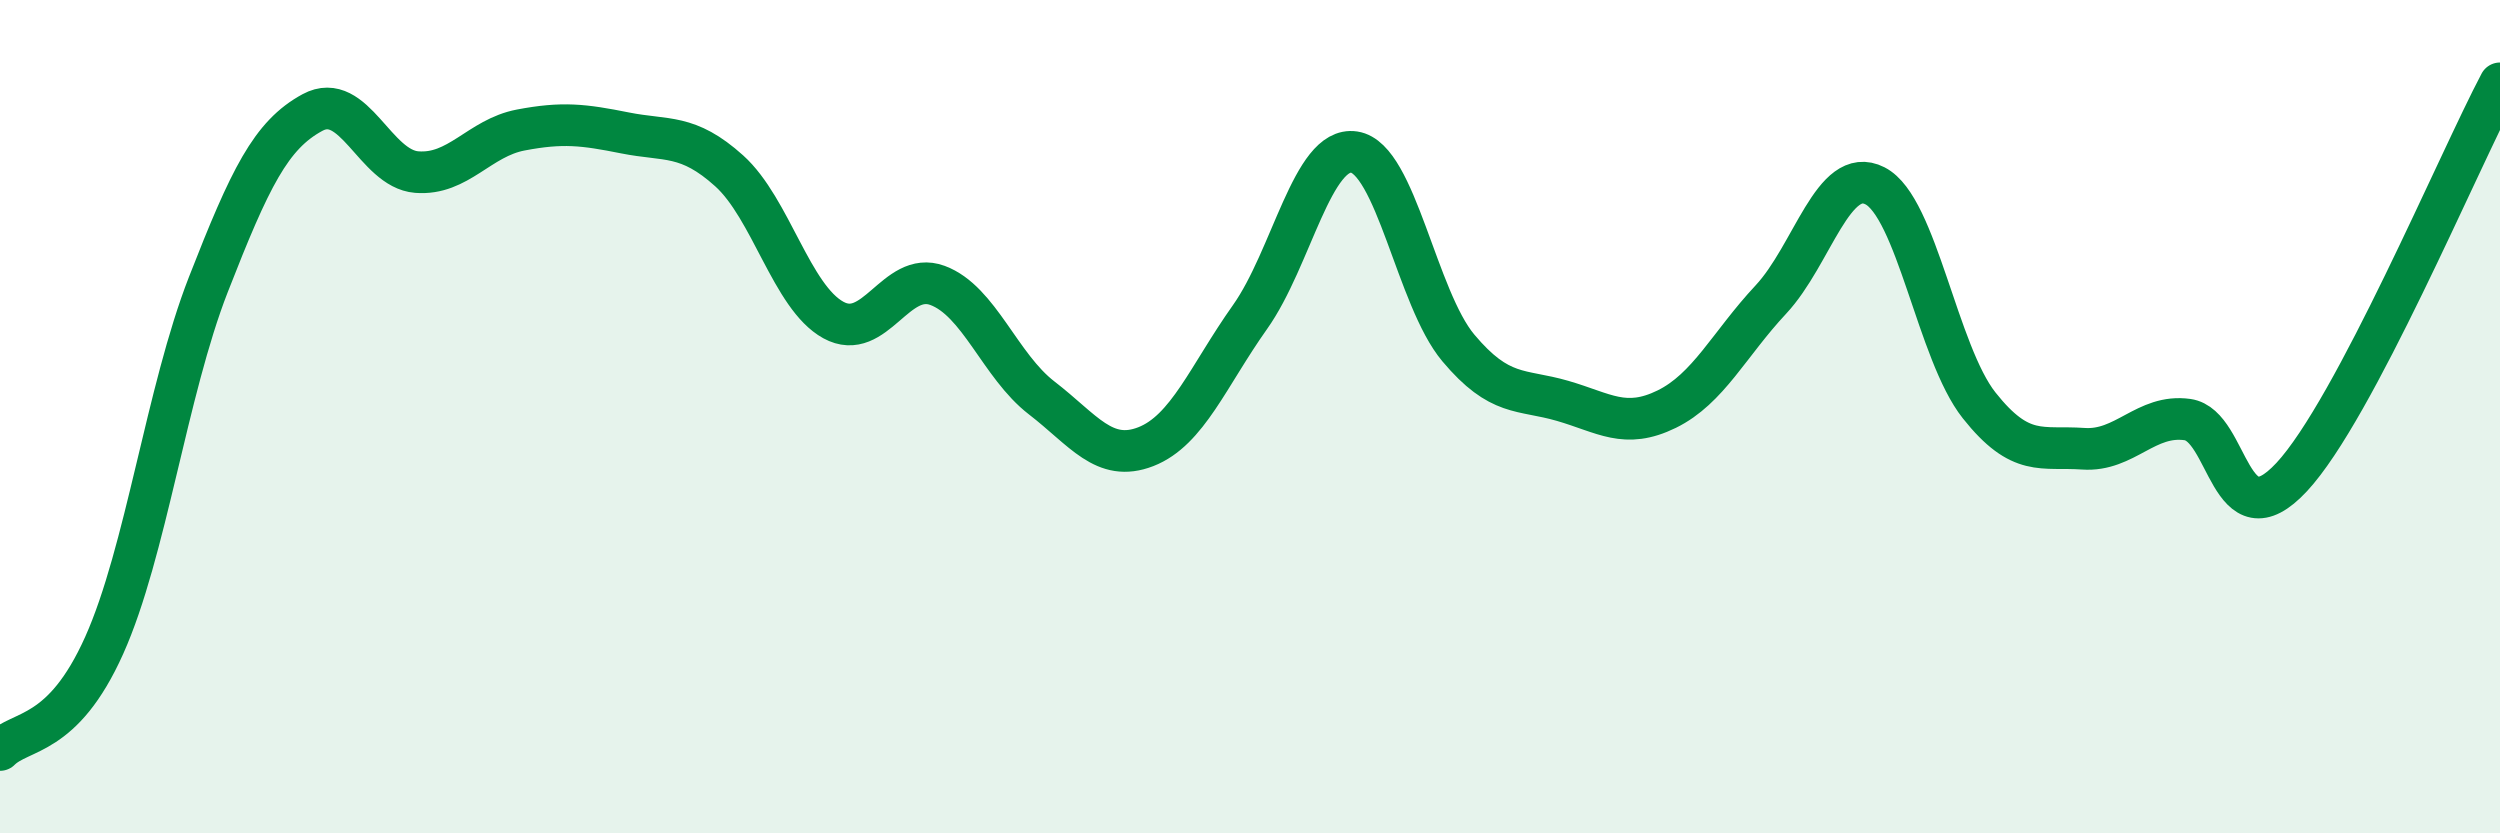
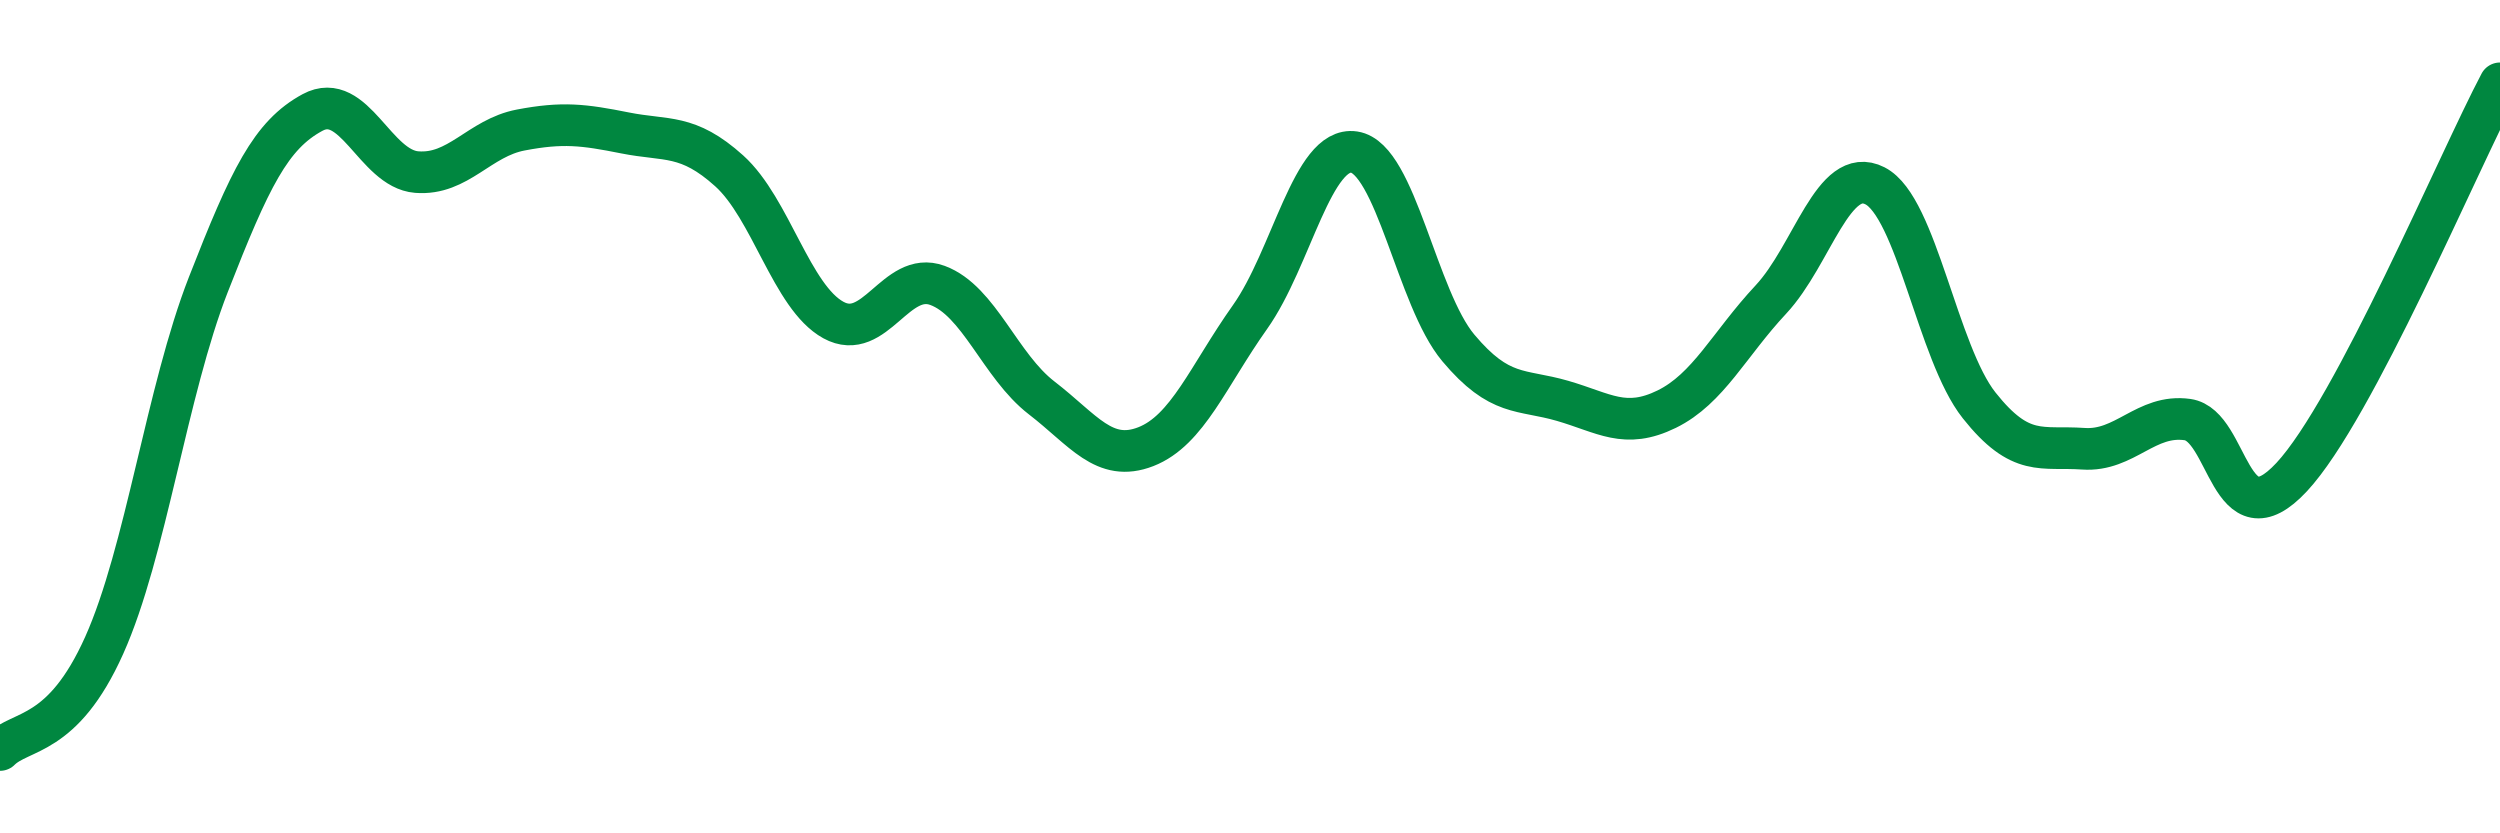
<svg xmlns="http://www.w3.org/2000/svg" width="60" height="20" viewBox="0 0 60 20">
-   <path d="M 0,18 C 0.5,17.5 1.5,17.72 2.5,15.49 C 3.5,13.26 4,9.39 5,6.83 C 6,4.27 6.5,3.24 7.5,2.7 C 8.5,2.16 9,4.05 10,4.13 C 11,4.21 11.5,3.31 12.5,3.12 C 13.5,2.93 14,2.99 15,3.19 C 16,3.39 16.5,3.2 17.5,4.1 C 18.5,5 19,7.13 20,7.68 C 21,8.23 21.5,6.48 22.5,6.85 C 23.5,7.22 24,8.78 25,9.55 C 26,10.32 26.5,11.11 27.5,10.72 C 28.5,10.33 29,9.02 30,7.61 C 31,6.2 31.5,3.5 32.5,3.65 C 33.5,3.8 34,7.16 35,8.35 C 36,9.54 36.5,9.33 37.5,9.62 C 38.5,9.91 39,10.31 40,9.82 C 41,9.33 41.5,8.26 42.5,7.19 C 43.5,6.12 44,3.95 45,4.46 C 46,4.97 46.5,8.47 47.5,9.73 C 48.5,10.99 49,10.7 50,10.77 C 51,10.84 51.5,9.93 52.5,10.07 C 53.5,10.21 53.5,13.06 55,11.45 C 56.5,9.84 59,3.89 60,2L60 20L0 20Z" fill="#008740" opacity="0.1" stroke-linecap="round" stroke-linejoin="round" />
  <path d="M 0,18 C 0.5,17.5 1.5,17.72 2.5,15.49 C 3.5,13.26 4,9.39 5,6.83 C 6,4.27 6.5,3.24 7.5,2.7 C 8.5,2.16 9,4.05 10,4.13 C 11,4.21 11.5,3.31 12.5,3.12 C 13.5,2.93 14,2.99 15,3.19 C 16,3.39 16.5,3.2 17.5,4.1 C 18.5,5 19,7.13 20,7.68 C 21,8.23 21.5,6.48 22.5,6.85 C 23.5,7.22 24,8.78 25,9.55 C 26,10.32 26.5,11.11 27.5,10.72 C 28.5,10.33 29,9.02 30,7.61 C 31,6.2 31.5,3.5 32.5,3.65 C 33.5,3.8 34,7.16 35,8.35 C 36,9.54 36.5,9.33 37.5,9.62 C 38.5,9.91 39,10.31 40,9.82 C 41,9.33 41.5,8.26 42.5,7.19 C 43.5,6.12 44,3.95 45,4.46 C 46,4.97 46.5,8.47 47.5,9.73 C 48.5,10.99 49,10.7 50,10.77 C 51,10.84 51.5,9.93 52.5,10.07 C 53.5,10.21 53.5,13.06 55,11.45 C 56.5,9.84 59,3.89 60,2" stroke="#008740" stroke-width="1" fill="none" stroke-linecap="round" stroke-linejoin="round" />
</svg>